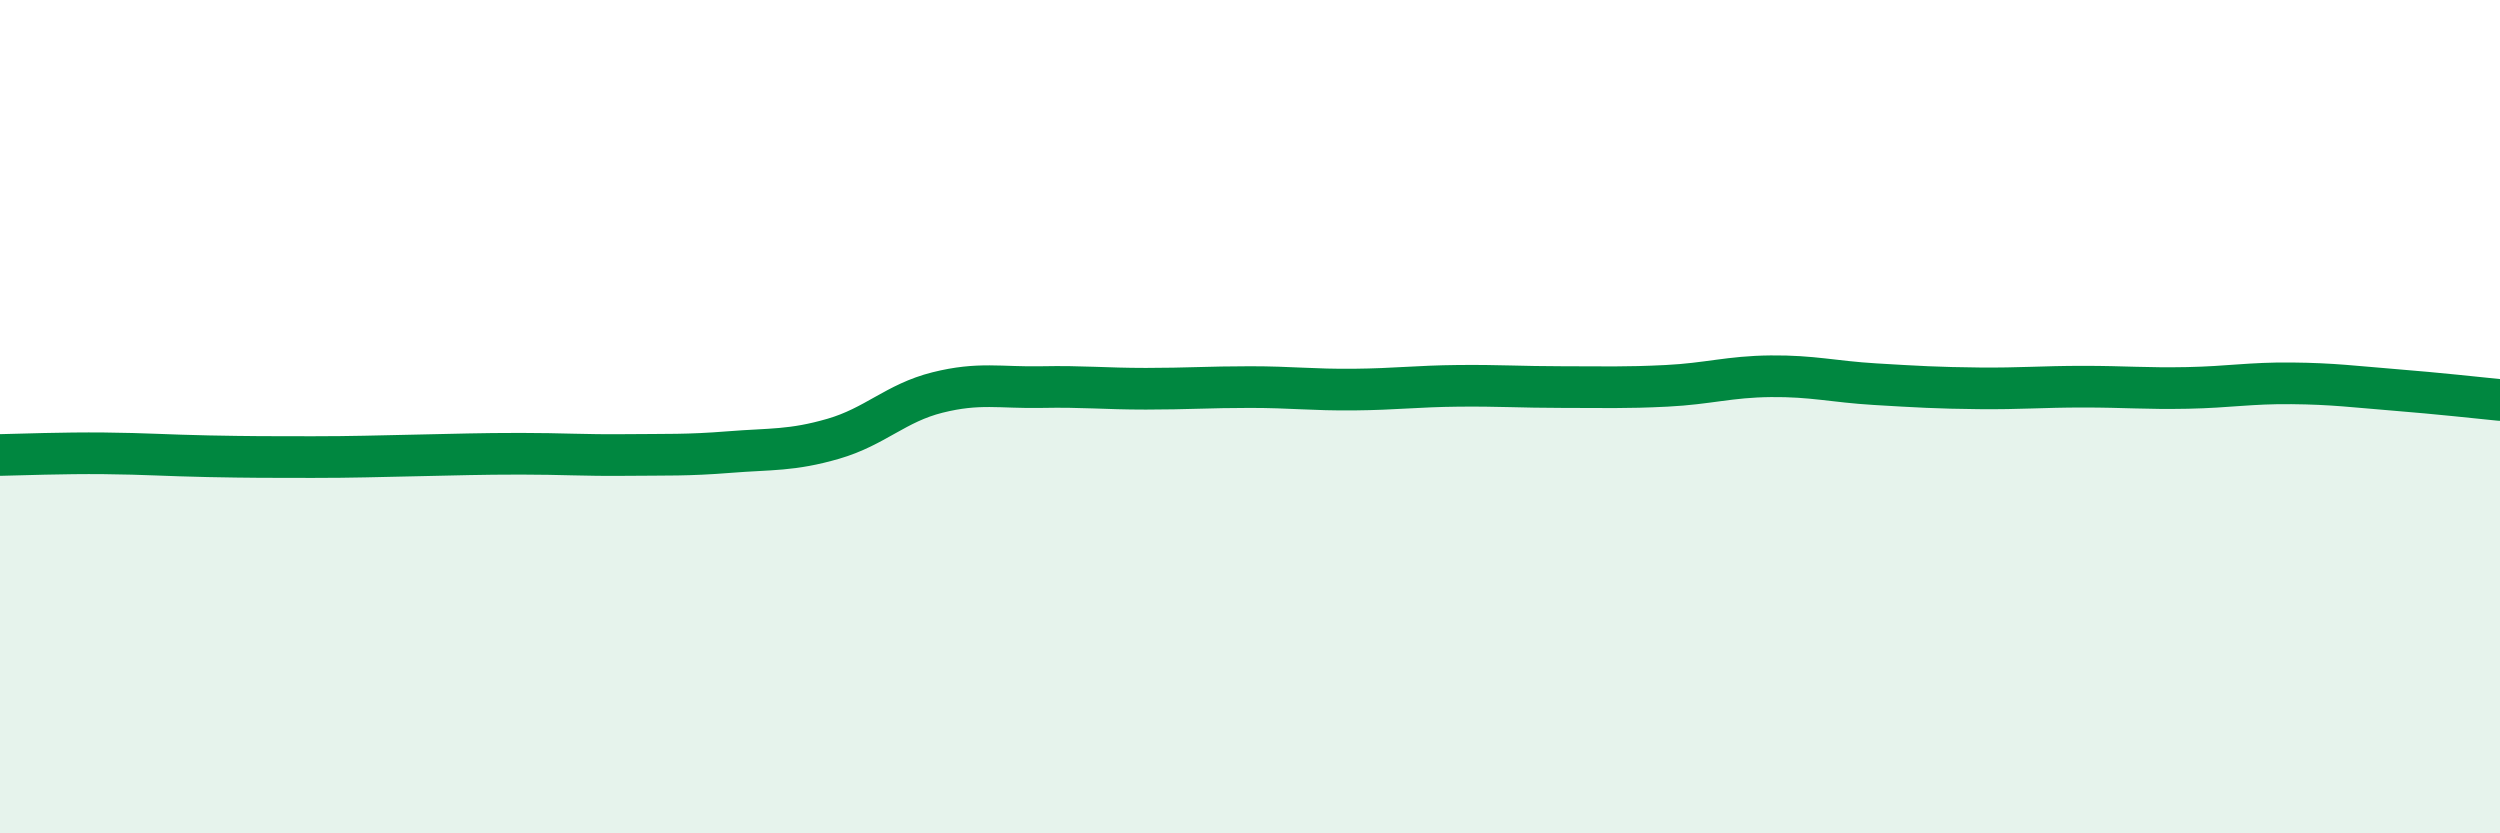
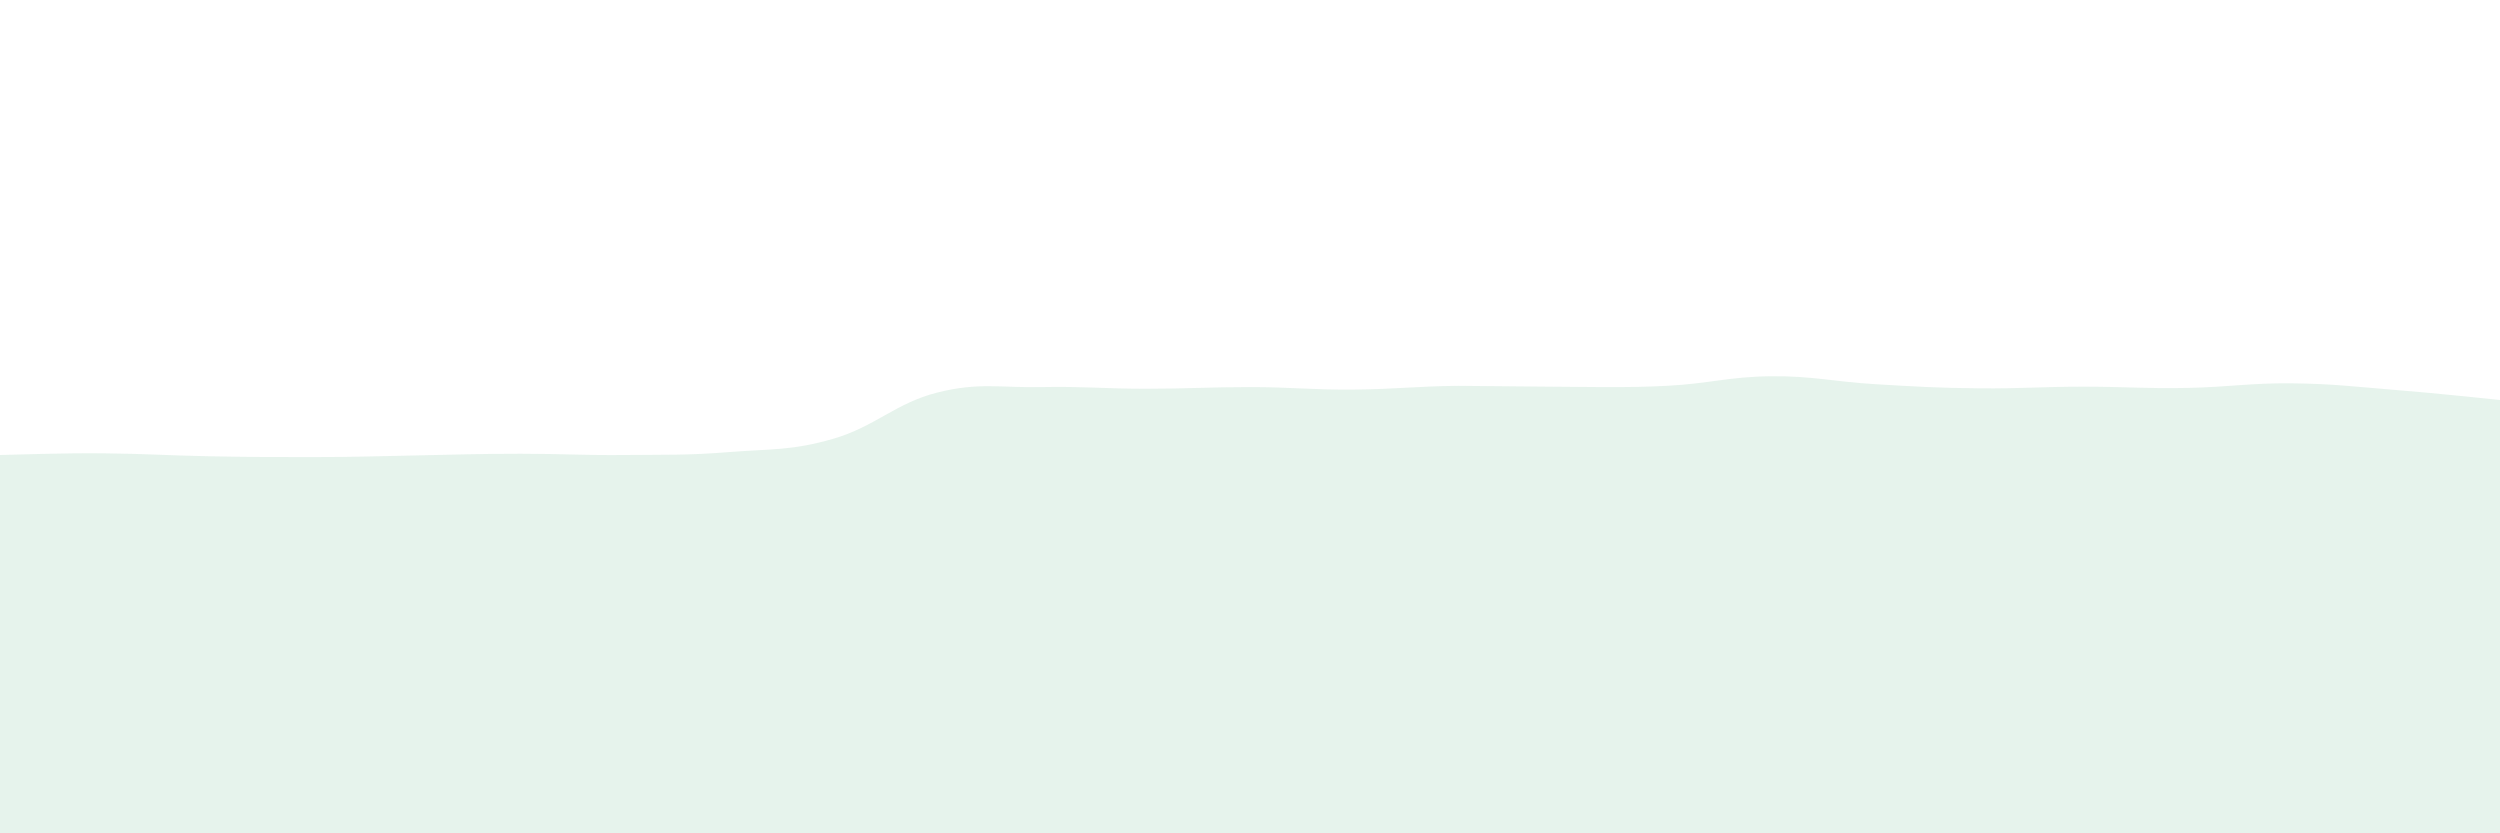
<svg xmlns="http://www.w3.org/2000/svg" width="60" height="20" viewBox="0 0 60 20">
-   <path d="M 0,10.92 C 0.5,10.91 1.5,10.87 2.5,10.88 C 3.5,10.89 4,10.93 5,10.95 C 6,10.97 6.5,10.97 7.5,10.97 C 8.5,10.97 9,10.95 10,10.93 C 11,10.91 11.5,10.89 12.5,10.89 C 13.5,10.89 14,10.93 15,10.92 C 16,10.91 16.5,10.93 17.5,10.85 C 18.5,10.77 19,10.82 20,10.53 C 21,10.24 21.5,9.67 22.5,9.42 C 23.5,9.17 24,9.31 25,9.29 C 26,9.27 26.5,9.33 27.5,9.33 C 28.5,9.33 29,9.29 30,9.29 C 31,9.29 31.5,9.36 32.5,9.35 C 33.5,9.34 34,9.27 35,9.26 C 36,9.25 36.5,9.29 37.5,9.29 C 38.5,9.29 39,9.31 40,9.26 C 41,9.21 41.5,9.04 42.5,9.03 C 43.5,9.02 44,9.16 45,9.22 C 46,9.28 46.5,9.31 47.5,9.32 C 48.5,9.33 49,9.28 50,9.28 C 51,9.28 51.5,9.33 52.5,9.31 C 53.5,9.29 54,9.19 55,9.2 C 56,9.21 56.5,9.28 57.5,9.36 C 58.5,9.44 59.5,9.55 60,9.6L60 20L0 20Z" fill="#008740" opacity="0.1" stroke-linecap="round" stroke-linejoin="round" />
-   <path d="M 0,10.92 C 0.5,10.91 1.5,10.87 2.5,10.88 C 3.5,10.89 4,10.93 5,10.95 C 6,10.97 6.5,10.97 7.5,10.97 C 8.5,10.97 9,10.95 10,10.93 C 11,10.91 11.5,10.89 12.5,10.89 C 13.5,10.89 14,10.93 15,10.92 C 16,10.91 16.5,10.93 17.5,10.85 C 18.5,10.77 19,10.82 20,10.53 C 21,10.24 21.5,9.67 22.5,9.42 C 23.5,9.17 24,9.31 25,9.29 C 26,9.27 26.5,9.33 27.5,9.33 C 28.5,9.33 29,9.29 30,9.29 C 31,9.29 31.5,9.36 32.5,9.35 C 33.5,9.34 34,9.27 35,9.26 C 36,9.25 36.5,9.29 37.5,9.29 C 38.5,9.29 39,9.31 40,9.26 C 41,9.21 41.5,9.04 42.5,9.03 C 43.5,9.02 44,9.16 45,9.22 C 46,9.28 46.5,9.31 47.5,9.32 C 48.5,9.33 49,9.28 50,9.28 C 51,9.28 51.5,9.33 52.5,9.31 C 53.5,9.29 54,9.19 55,9.2 C 56,9.21 56.5,9.28 57.5,9.36 C 58.5,9.44 59.5,9.55 60,9.6" stroke="#008740" stroke-width="1" fill="none" stroke-linecap="round" stroke-linejoin="round" />
+   <path d="M 0,10.92 C 0.5,10.91 1.5,10.87 2.5,10.88 C 3.5,10.89 4,10.93 5,10.95 C 6,10.97 6.5,10.97 7.5,10.97 C 8.5,10.97 9,10.95 10,10.93 C 11,10.91 11.5,10.89 12.5,10.89 C 13.5,10.89 14,10.93 15,10.92 C 16,10.91 16.5,10.93 17.5,10.85 C 18.5,10.77 19,10.82 20,10.53 C 21,10.24 21.5,9.67 22.5,9.42 C 23.5,9.17 24,9.31 25,9.29 C 26,9.27 26.5,9.33 27.5,9.33 C 28.5,9.33 29,9.29 30,9.29 C 31,9.29 31.5,9.36 32.5,9.35 C 33.5,9.34 34,9.27 35,9.26 C 38.5,9.29 39,9.31 40,9.26 C 41,9.21 41.5,9.04 42.5,9.03 C 43.5,9.02 44,9.16 45,9.22 C 46,9.28 46.5,9.31 47.5,9.32 C 48.5,9.33 49,9.28 50,9.28 C 51,9.28 51.5,9.33 52.5,9.31 C 53.5,9.29 54,9.19 55,9.2 C 56,9.21 56.5,9.28 57.5,9.36 C 58.5,9.44 59.5,9.55 60,9.6L60 20L0 20Z" fill="#008740" opacity="0.1" stroke-linecap="round" stroke-linejoin="round" />
</svg>